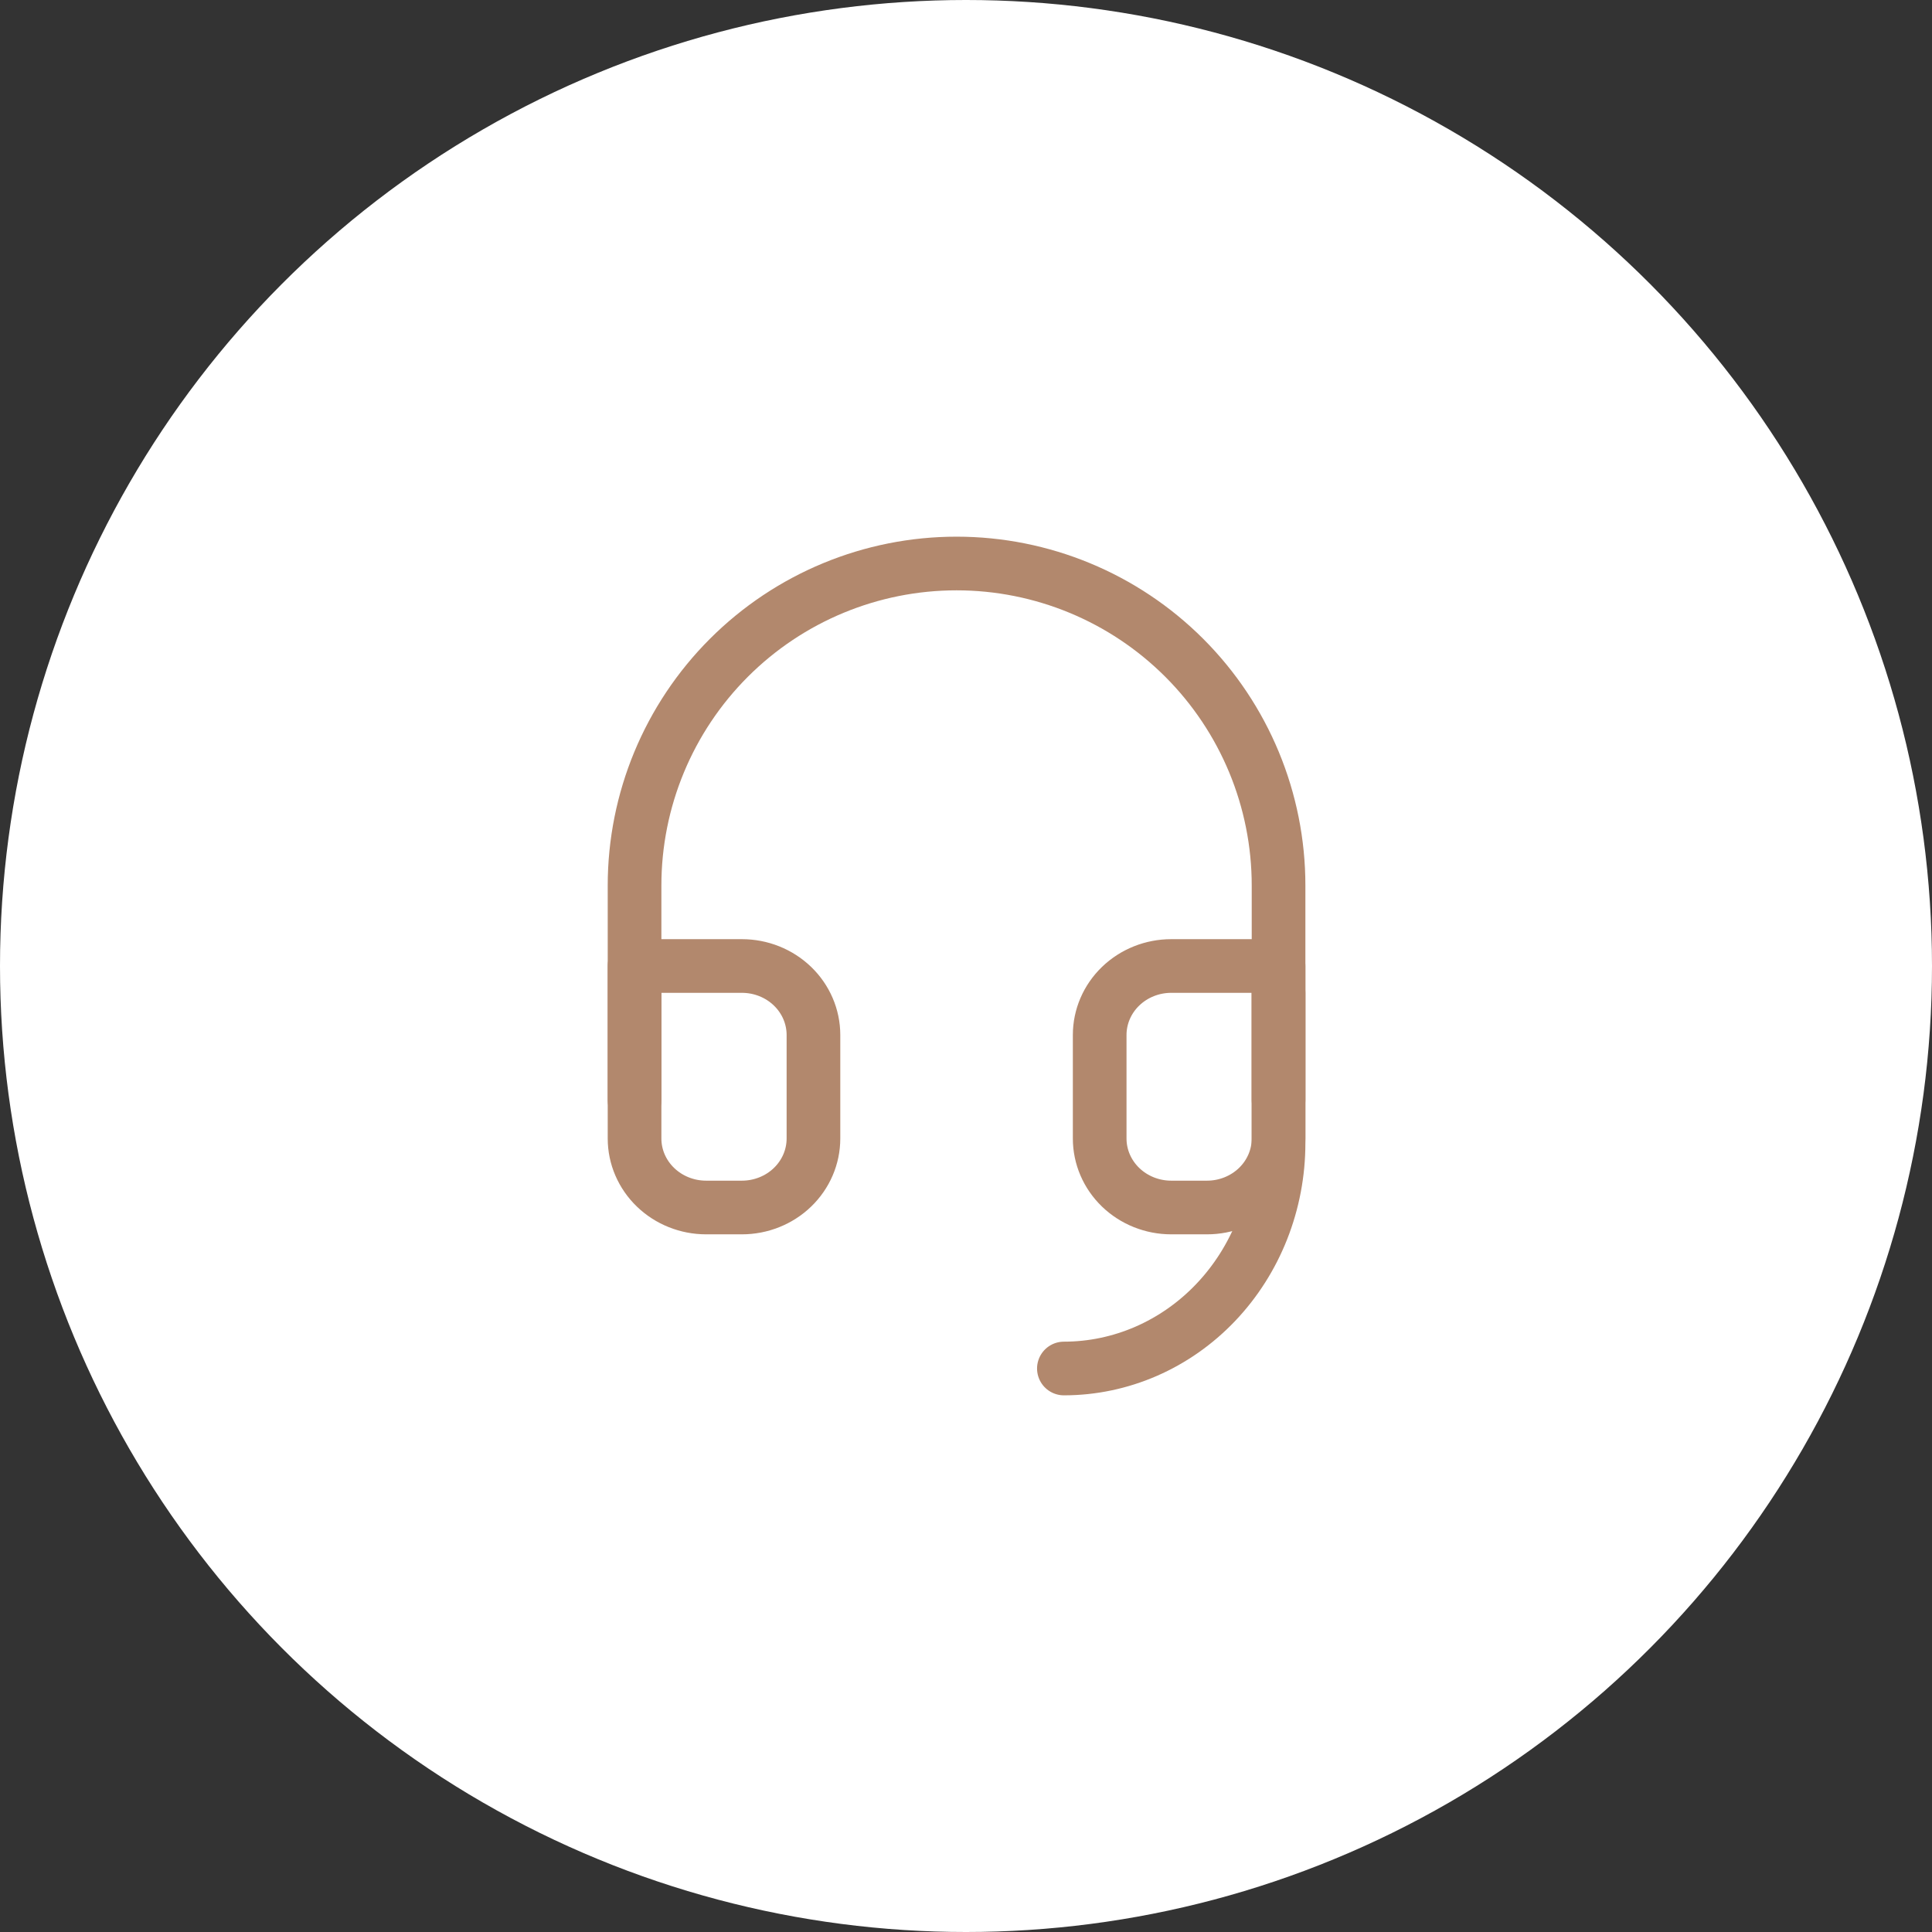
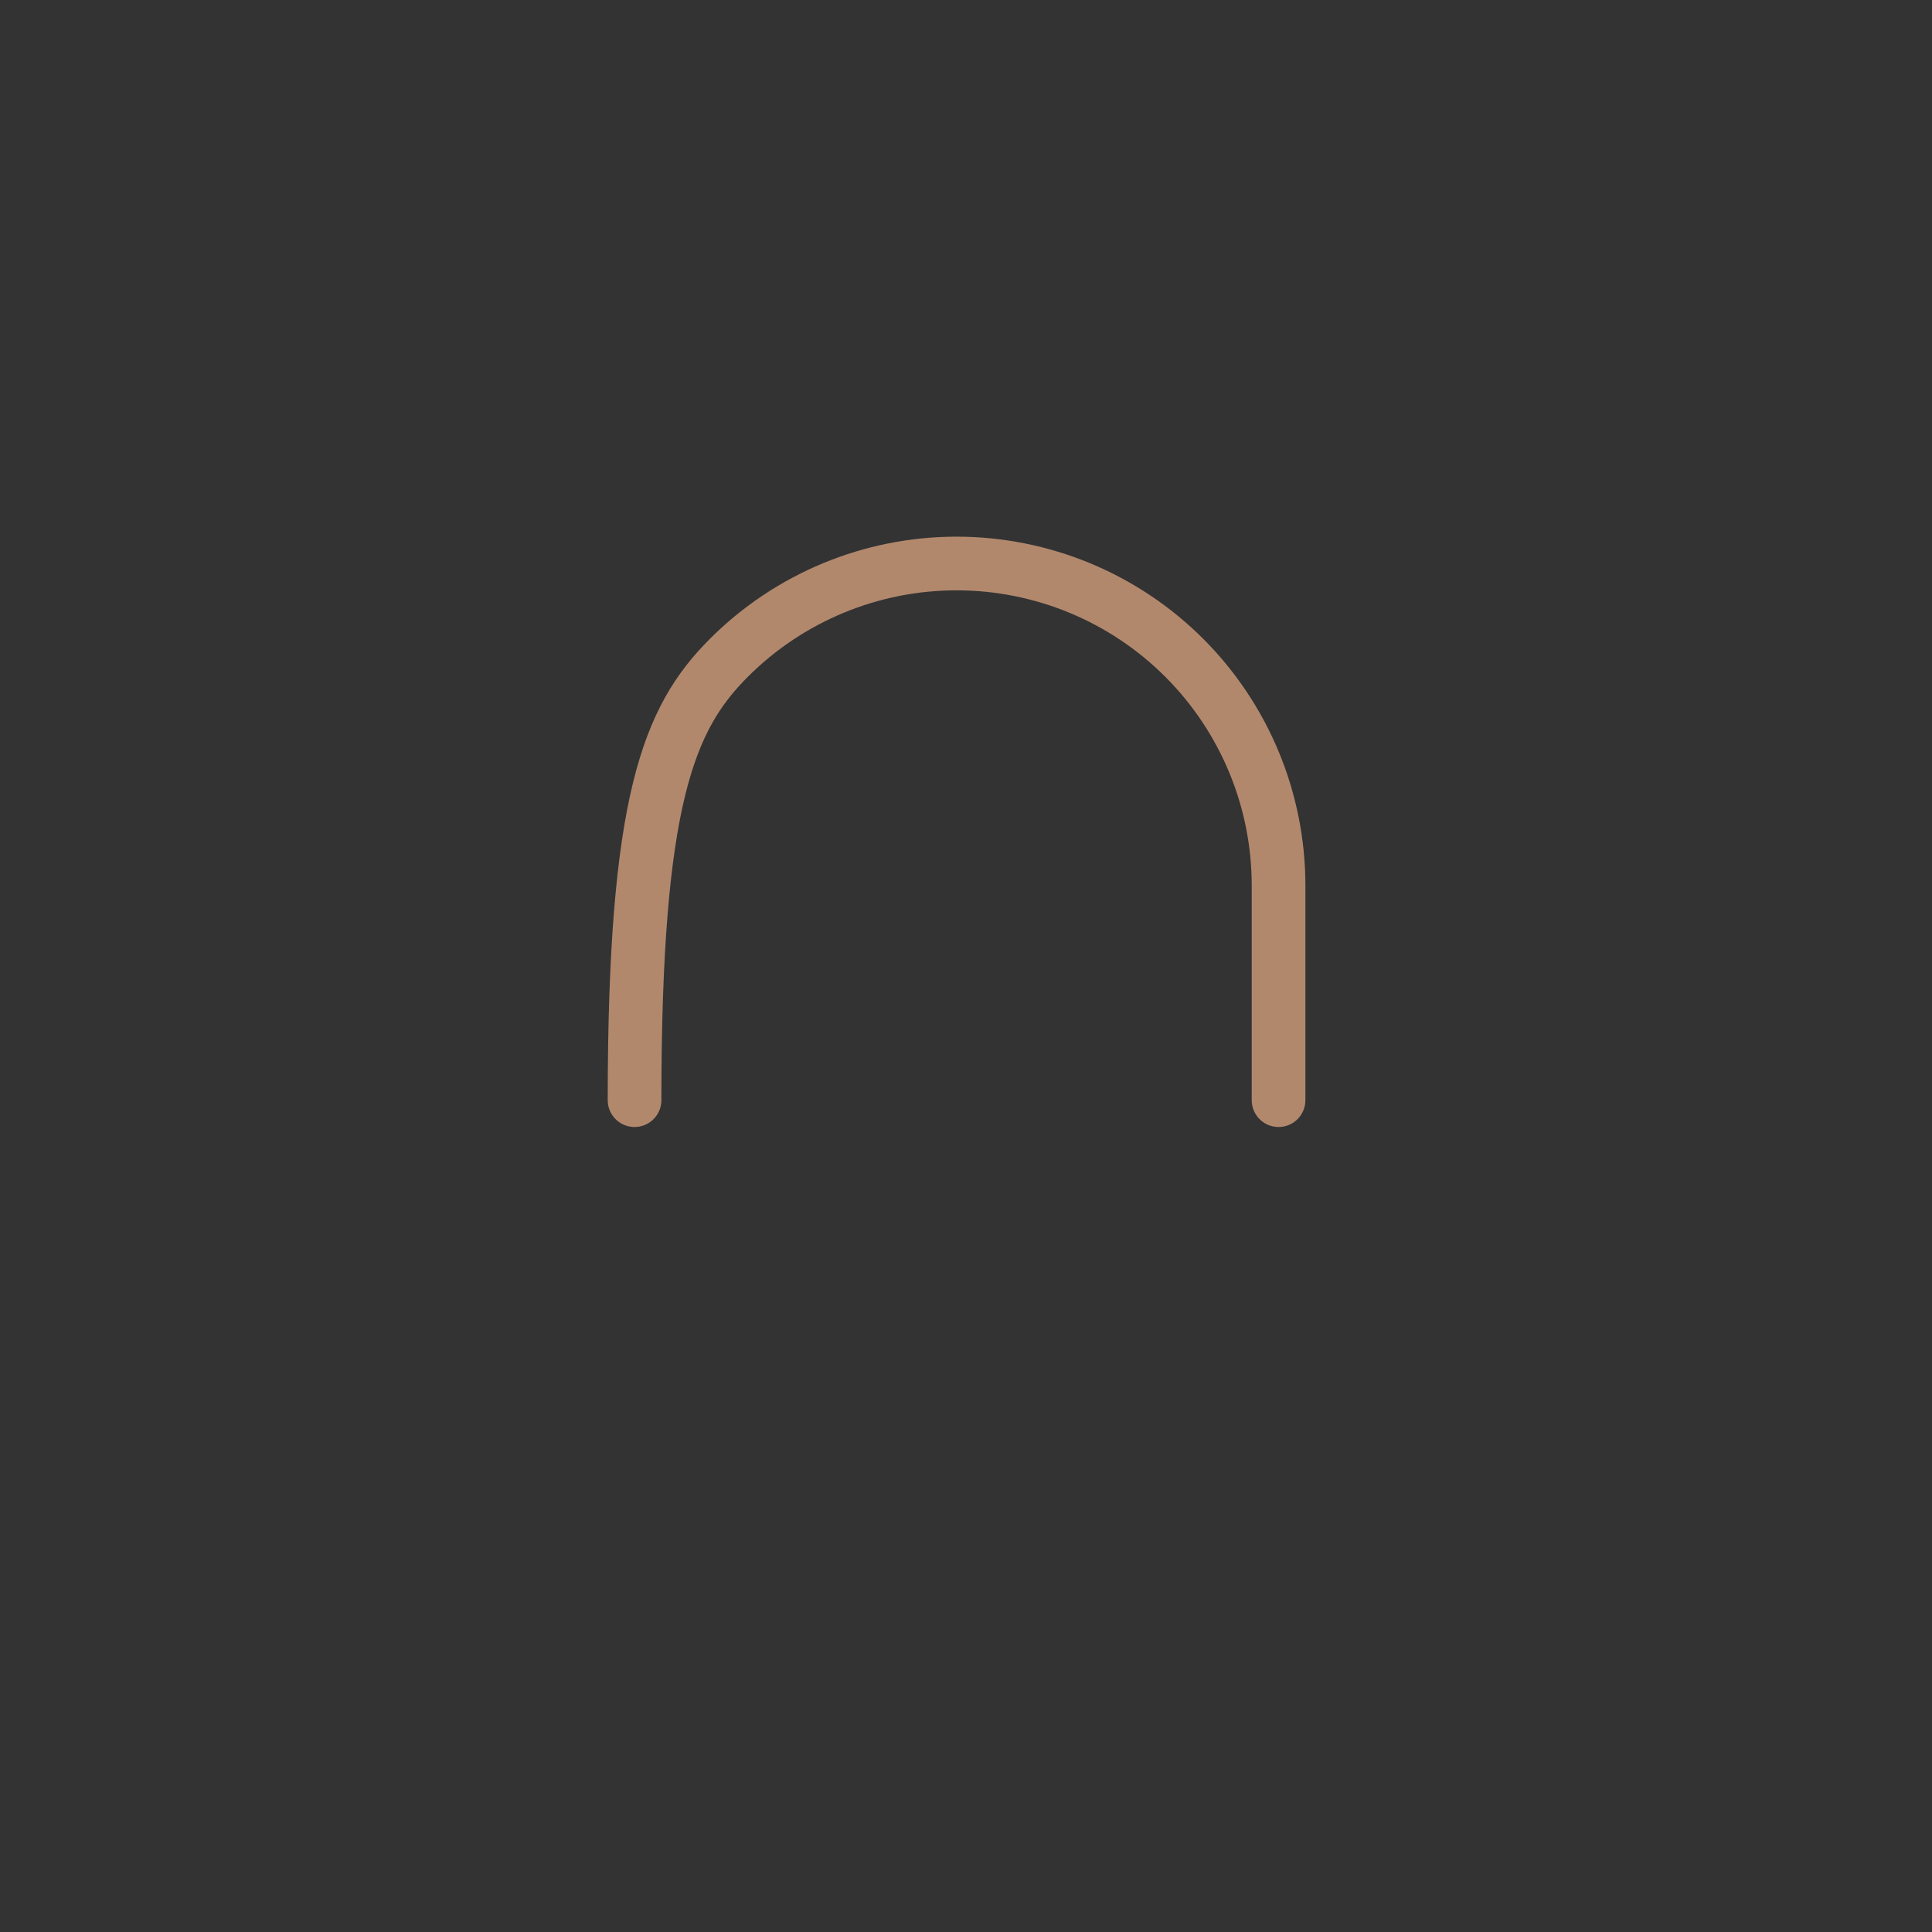
<svg xmlns="http://www.w3.org/2000/svg" width="72" height="72" viewBox="0 0 72 72" fill="none">
  <rect x="0" y="0" width="72" height="72" fill="#333333" stroke="none" />
-   <circle cx="36" cy="36" r="36" fill="white" />
-   <path d="M23.648 41V33C23.648 29.817 24.913 26.765 27.163 24.515C29.414 22.264 32.466 21 35.648 21C38.831 21 41.883 22.264 44.134 24.515C46.384 26.765 47.648 29.817 47.648 33V41" stroke="#B2886D" stroke-width="2" stroke-linecap="round" stroke-linejoin="round" />
-   <path d="M47.648 37V42.6C47.648 44.828 46.806 46.964 45.305 48.54C43.805 50.115 41.77 51 39.648 51" stroke="#B2886D" stroke-width="2" stroke-linecap="round" stroke-linejoin="round" />
-   <path d="M47.648 42.429C47.648 43.111 47.367 43.765 46.867 44.247C46.367 44.729 45.689 45 44.982 45H43.648C42.941 45 42.263 44.729 41.763 44.247C41.263 43.765 40.982 43.111 40.982 42.429V38.571C40.982 37.889 41.263 37.235 41.763 36.753C42.263 36.271 42.941 36 43.648 36H47.648V42.429ZM23.648 42.429C23.648 43.111 23.929 43.765 24.43 44.247C24.93 44.729 25.608 45 26.315 45H27.648C28.356 45 29.034 44.729 29.534 44.247C30.034 43.765 30.315 43.111 30.315 42.429V38.571C30.315 37.889 30.034 37.235 29.534 36.753C29.034 36.271 28.356 36 27.648 36H23.648V42.429Z" stroke="#B2886D" stroke-width="2" stroke-linecap="round" stroke-linejoin="round" />
+   <path d="M23.648 41C23.648 29.817 24.913 26.765 27.163 24.515C29.414 22.264 32.466 21 35.648 21C38.831 21 41.883 22.264 44.134 24.515C46.384 26.765 47.648 29.817 47.648 33V41" stroke="#B2886D" stroke-width="2" stroke-linecap="round" stroke-linejoin="round" />
</svg>